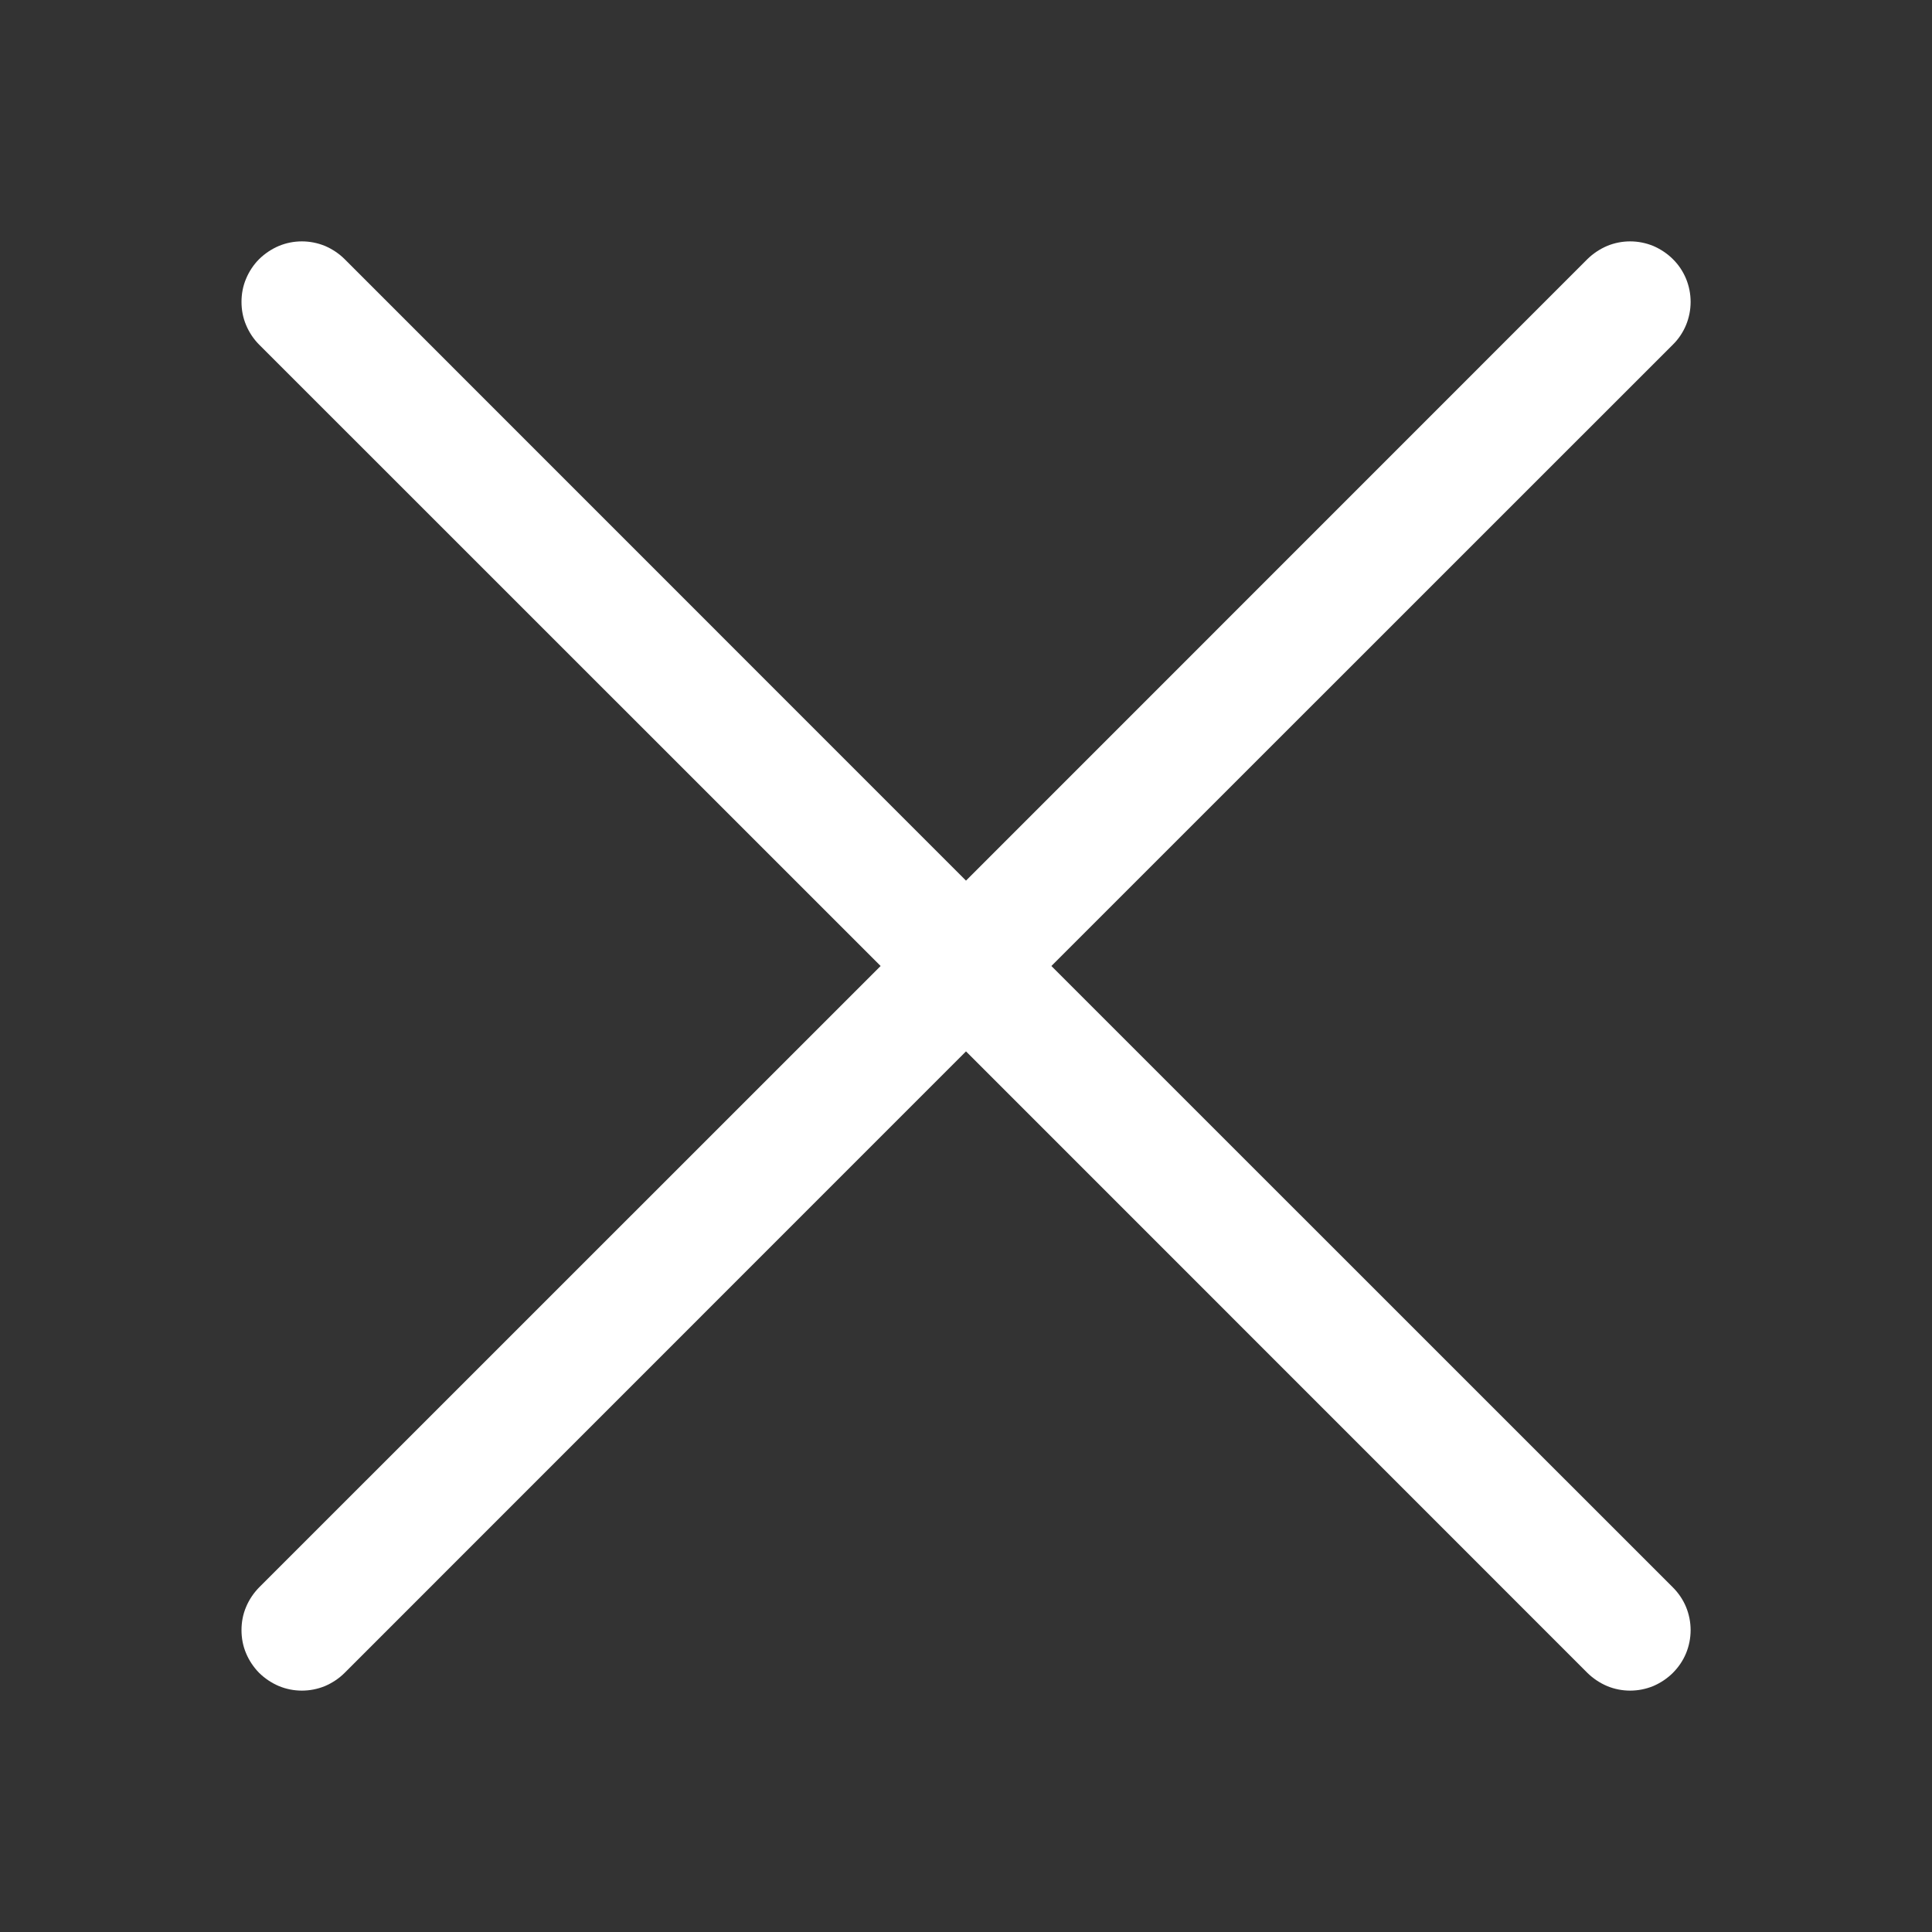
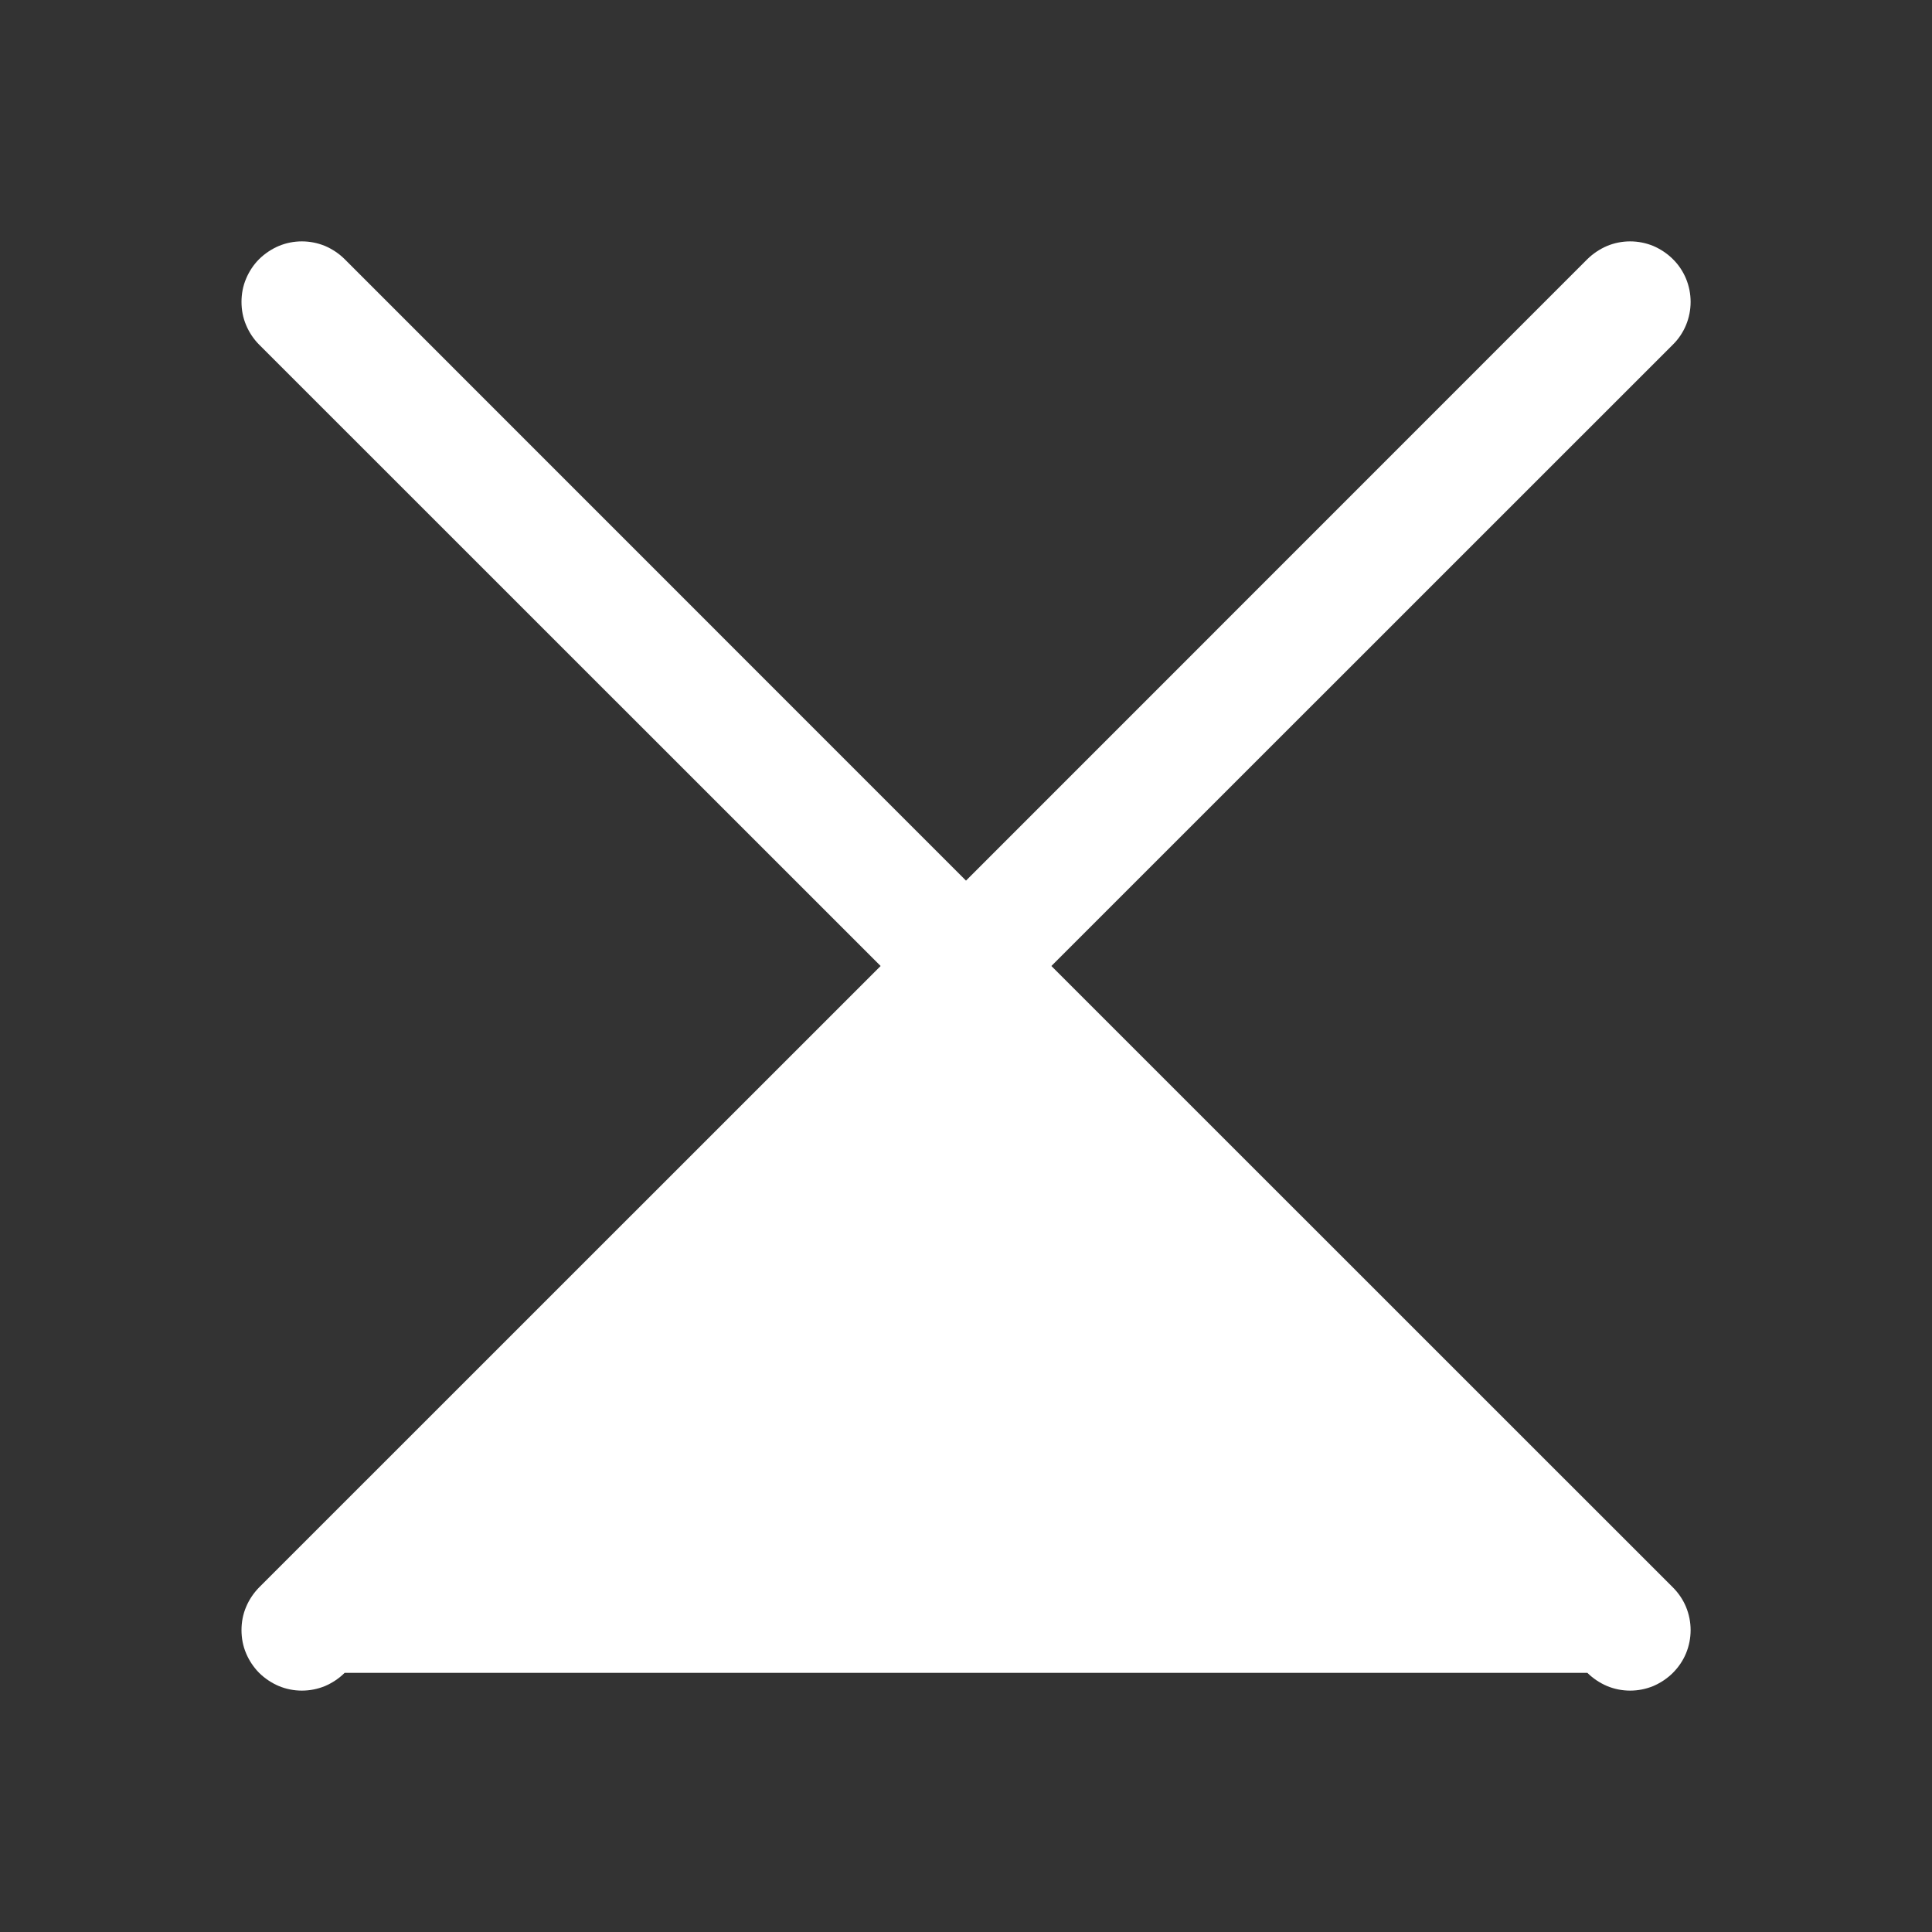
<svg xmlns="http://www.w3.org/2000/svg" width="16" height="16" viewBox="0 0 16 16" fill="none">
  <rect x="0" y="0" width="16" height="16" fill="#333333" stroke="none" />
-   <path d="M2.146 2.854C2.1 2.808 2.063 2.752 2.038 2.692C2.012 2.631 2 2.566 2 2.5C2 2.434 2.012 2.369 2.038 2.308C2.063 2.248 2.1 2.192 2.146 2.146C2.193 2.1 2.248 2.063 2.309 2.037C2.369 2.012 2.434 1.999 2.5 1.999C2.566 1.999 2.631 2.012 2.692 2.037C2.752 2.063 2.808 2.1 2.854 2.146L8 7.293L13.146 2.146C13.193 2.1 13.248 2.063 13.309 2.037C13.369 2.012 13.434 1.999 13.5 1.999C13.566 1.999 13.631 2.012 13.692 2.037C13.752 2.063 13.808 2.1 13.854 2.146C13.901 2.192 13.938 2.248 13.963 2.308C13.988 2.369 14.001 2.434 14.001 2.5C14.001 2.566 13.988 2.631 13.963 2.692C13.938 2.752 13.901 2.808 13.854 2.854L8.707 8L13.854 13.146C13.901 13.193 13.938 13.248 13.963 13.308C13.988 13.369 14.001 13.434 14.001 13.5C14.001 13.566 13.988 13.631 13.963 13.692C13.938 13.752 13.901 13.807 13.854 13.854C13.808 13.9 13.752 13.937 13.692 13.963C13.631 13.988 13.566 14.001 13.5 14.001C13.434 14.001 13.369 13.988 13.309 13.963C13.248 13.937 13.193 13.9 13.146 13.854L8 8.707L2.854 13.854C2.808 13.9 2.752 13.937 2.692 13.963C2.631 13.988 2.566 14.001 2.5 14.001C2.434 14.001 2.369 13.988 2.309 13.963C2.248 13.937 2.193 13.9 2.146 13.854C2.1 13.807 2.063 13.752 2.038 13.692C2.012 13.631 2 13.566 2 13.5C2 13.434 2.012 13.369 2.038 13.308C2.063 13.248 2.1 13.193 2.146 13.146L7.293 8L2.146 2.854Z" fill="white" />
+   <path d="M2.146 2.854C2.1 2.808 2.063 2.752 2.038 2.692C2.012 2.631 2 2.566 2 2.5C2 2.434 2.012 2.369 2.038 2.308C2.063 2.248 2.1 2.192 2.146 2.146C2.193 2.1 2.248 2.063 2.309 2.037C2.369 2.012 2.434 1.999 2.5 1.999C2.566 1.999 2.631 2.012 2.692 2.037C2.752 2.063 2.808 2.1 2.854 2.146L8 7.293L13.146 2.146C13.193 2.1 13.248 2.063 13.309 2.037C13.369 2.012 13.434 1.999 13.5 1.999C13.566 1.999 13.631 2.012 13.692 2.037C13.752 2.063 13.808 2.1 13.854 2.146C13.901 2.192 13.938 2.248 13.963 2.308C13.988 2.369 14.001 2.434 14.001 2.5C14.001 2.566 13.988 2.631 13.963 2.692C13.938 2.752 13.901 2.808 13.854 2.854L8.707 8L13.854 13.146C13.901 13.193 13.938 13.248 13.963 13.308C13.988 13.369 14.001 13.434 14.001 13.5C14.001 13.566 13.988 13.631 13.963 13.692C13.938 13.752 13.901 13.807 13.854 13.854C13.808 13.9 13.752 13.937 13.692 13.963C13.631 13.988 13.566 14.001 13.5 14.001C13.434 14.001 13.369 13.988 13.309 13.963C13.248 13.937 13.193 13.9 13.146 13.854L2.854 13.854C2.808 13.9 2.752 13.937 2.692 13.963C2.631 13.988 2.566 14.001 2.5 14.001C2.434 14.001 2.369 13.988 2.309 13.963C2.248 13.937 2.193 13.9 2.146 13.854C2.1 13.807 2.063 13.752 2.038 13.692C2.012 13.631 2 13.566 2 13.5C2 13.434 2.012 13.369 2.038 13.308C2.063 13.248 2.1 13.193 2.146 13.146L7.293 8L2.146 2.854Z" fill="white" />
</svg>